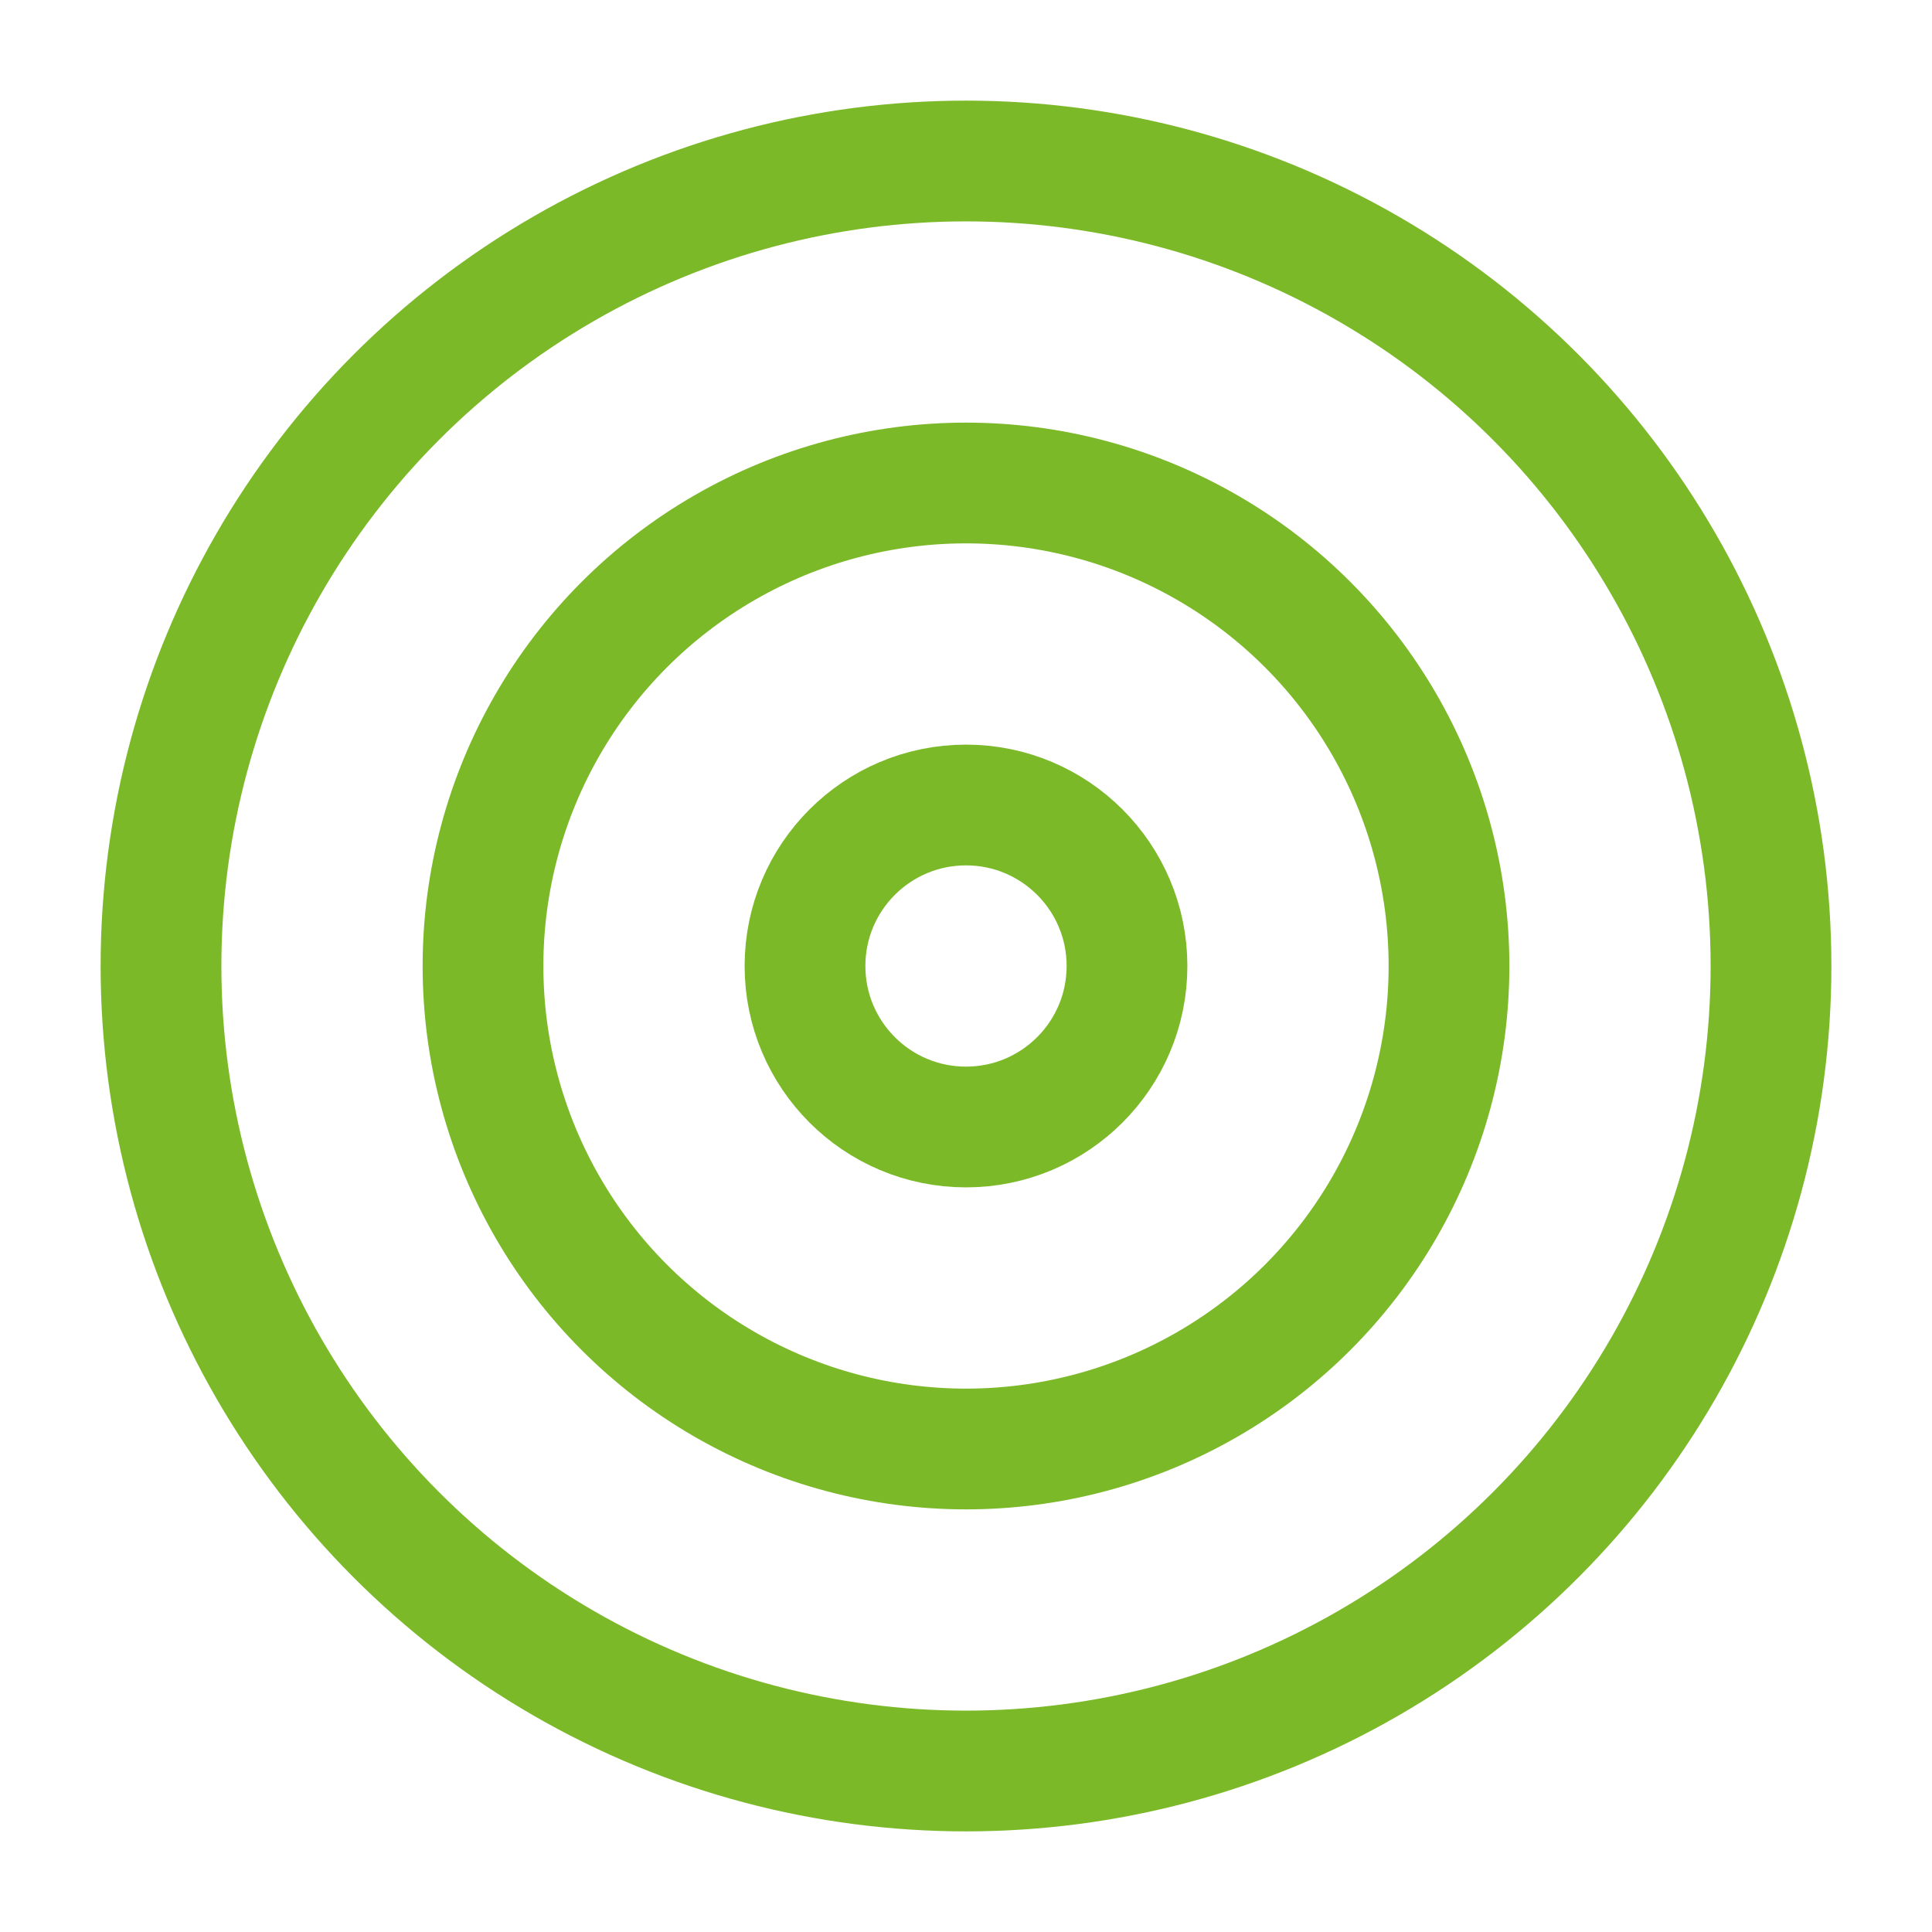
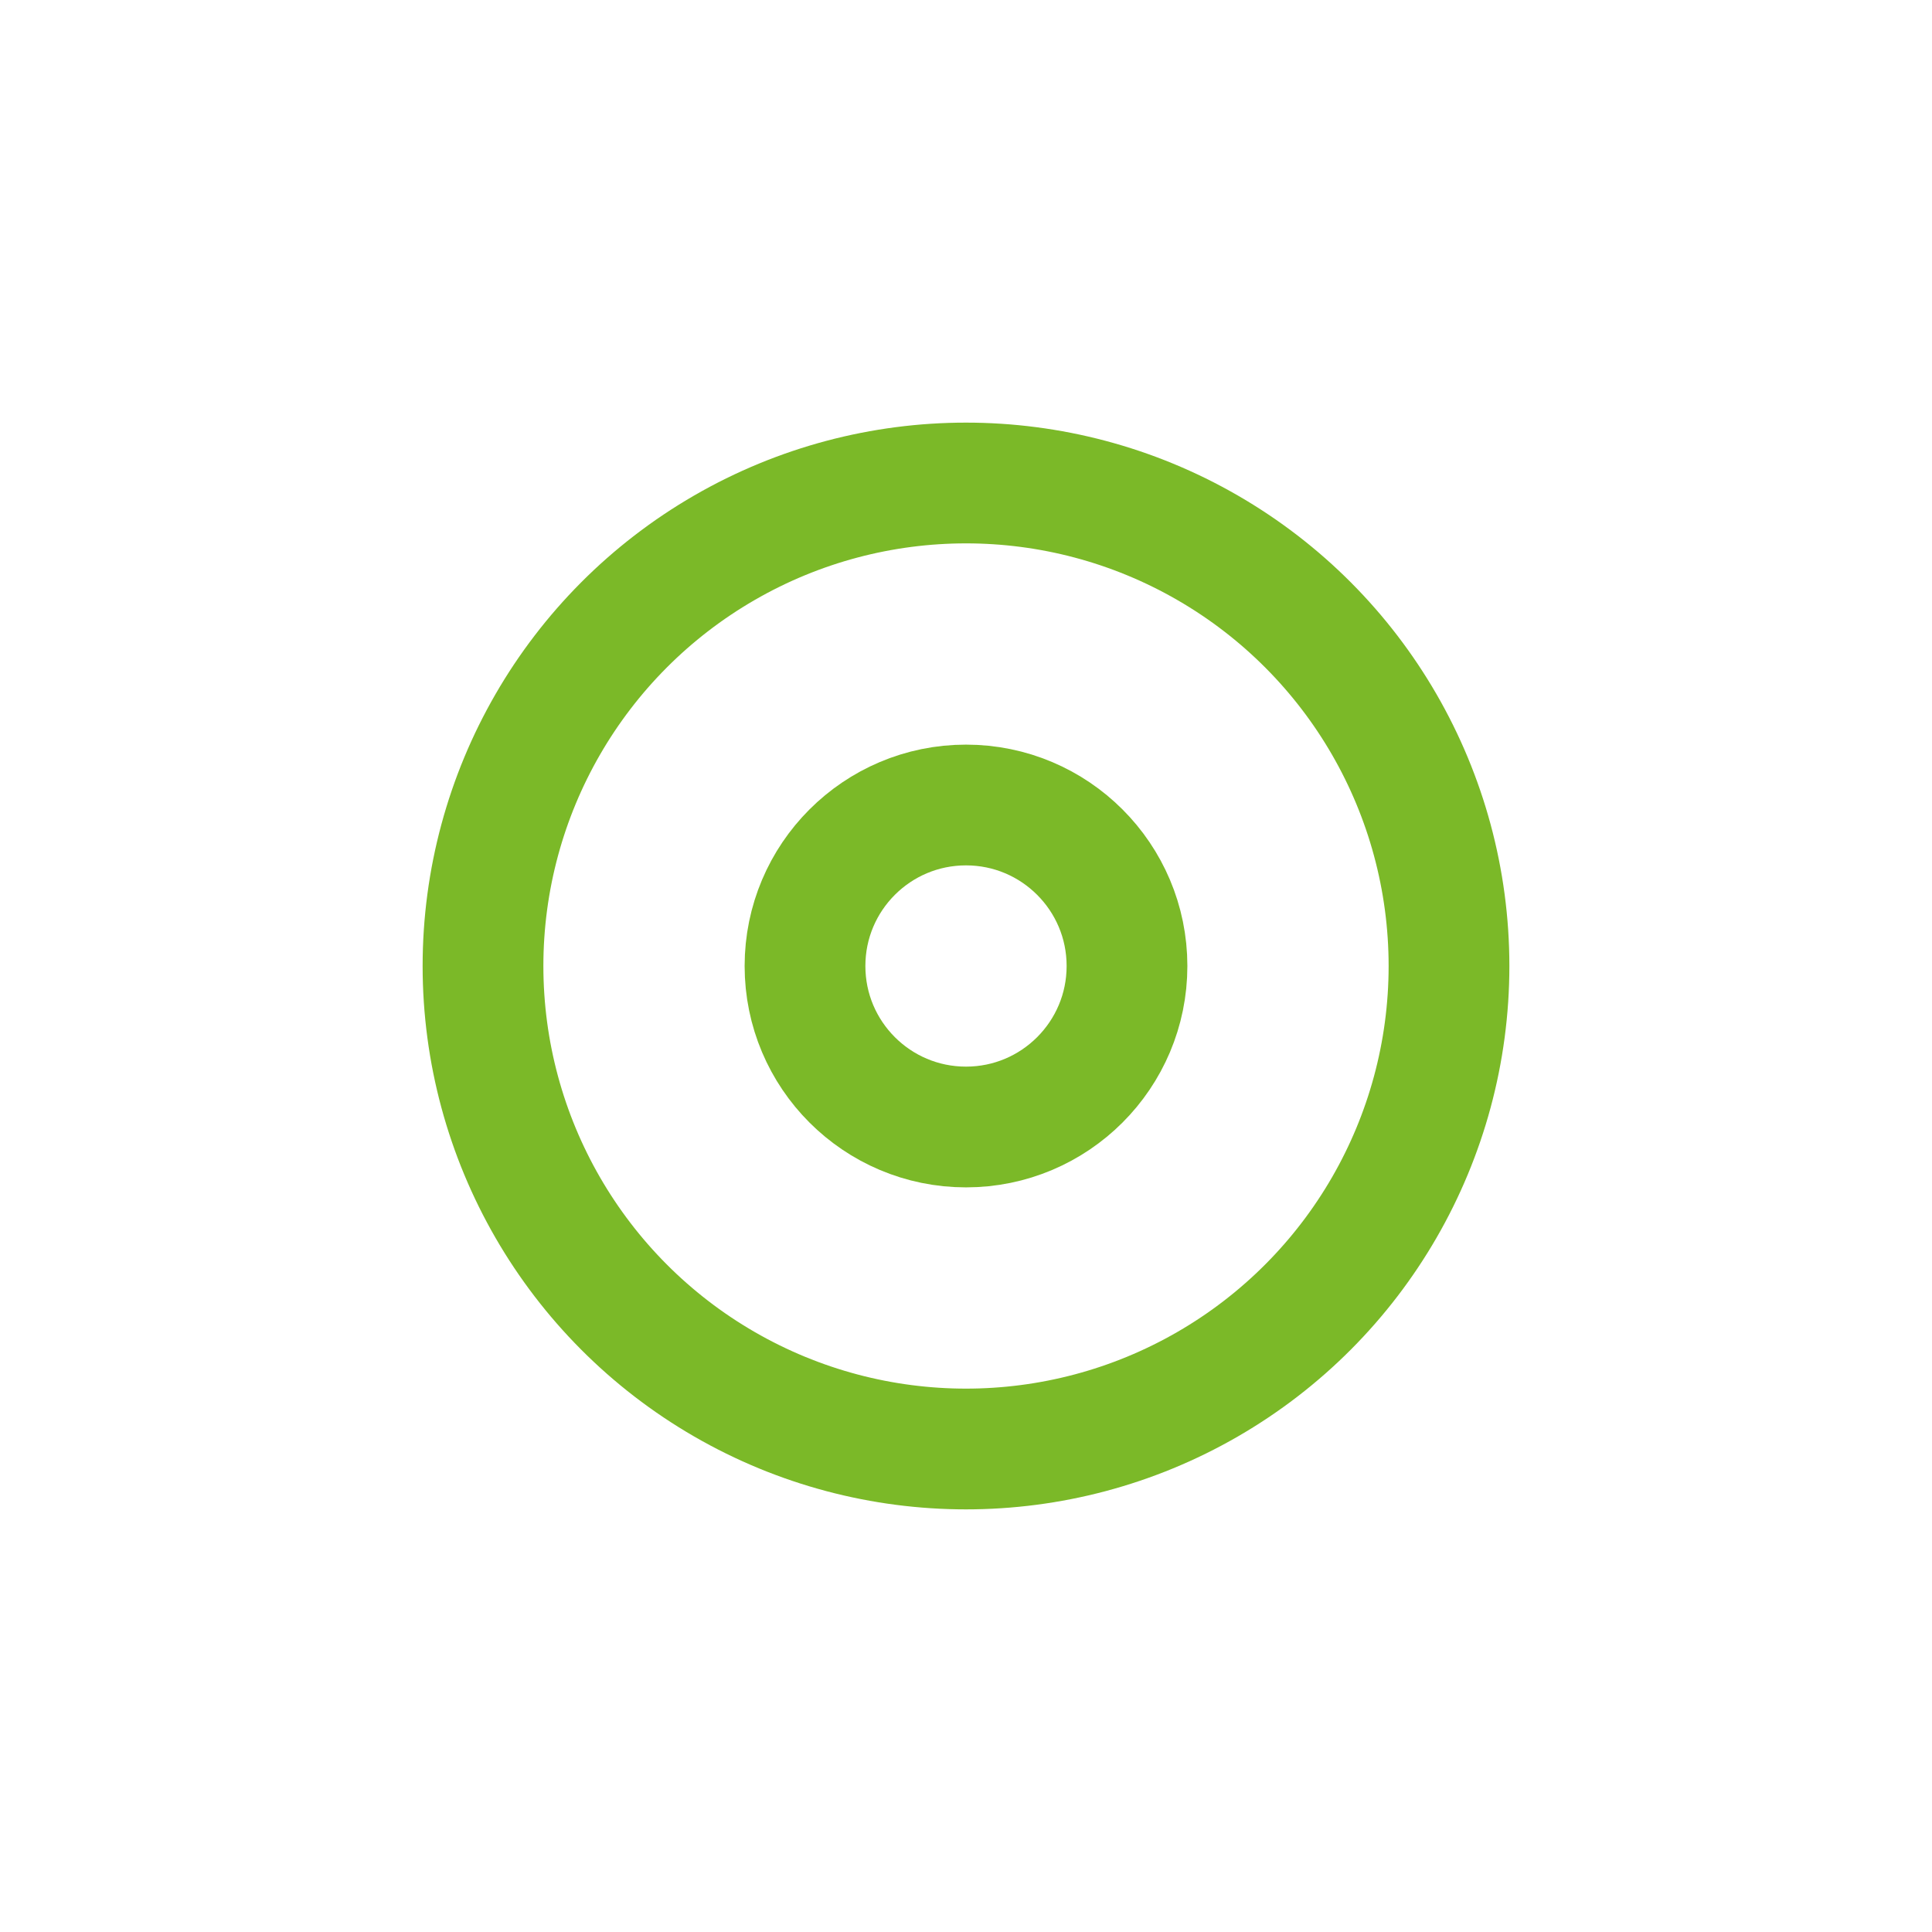
<svg xmlns="http://www.w3.org/2000/svg" width="24" height="24" viewBox="0 0 24 24" fill="none" stroke="currentColor" stroke-width="1.5" stroke-linecap="round" stroke-linejoin="round" class="lucide lucide-target w-7 h-7" style="color: rgb(123, 185, 40);">
-   <circle cx="12" cy="12" r="10" />
  <circle cx="12" cy="12" r="6" />
  <circle cx="12" cy="12" r="2" />
</svg>